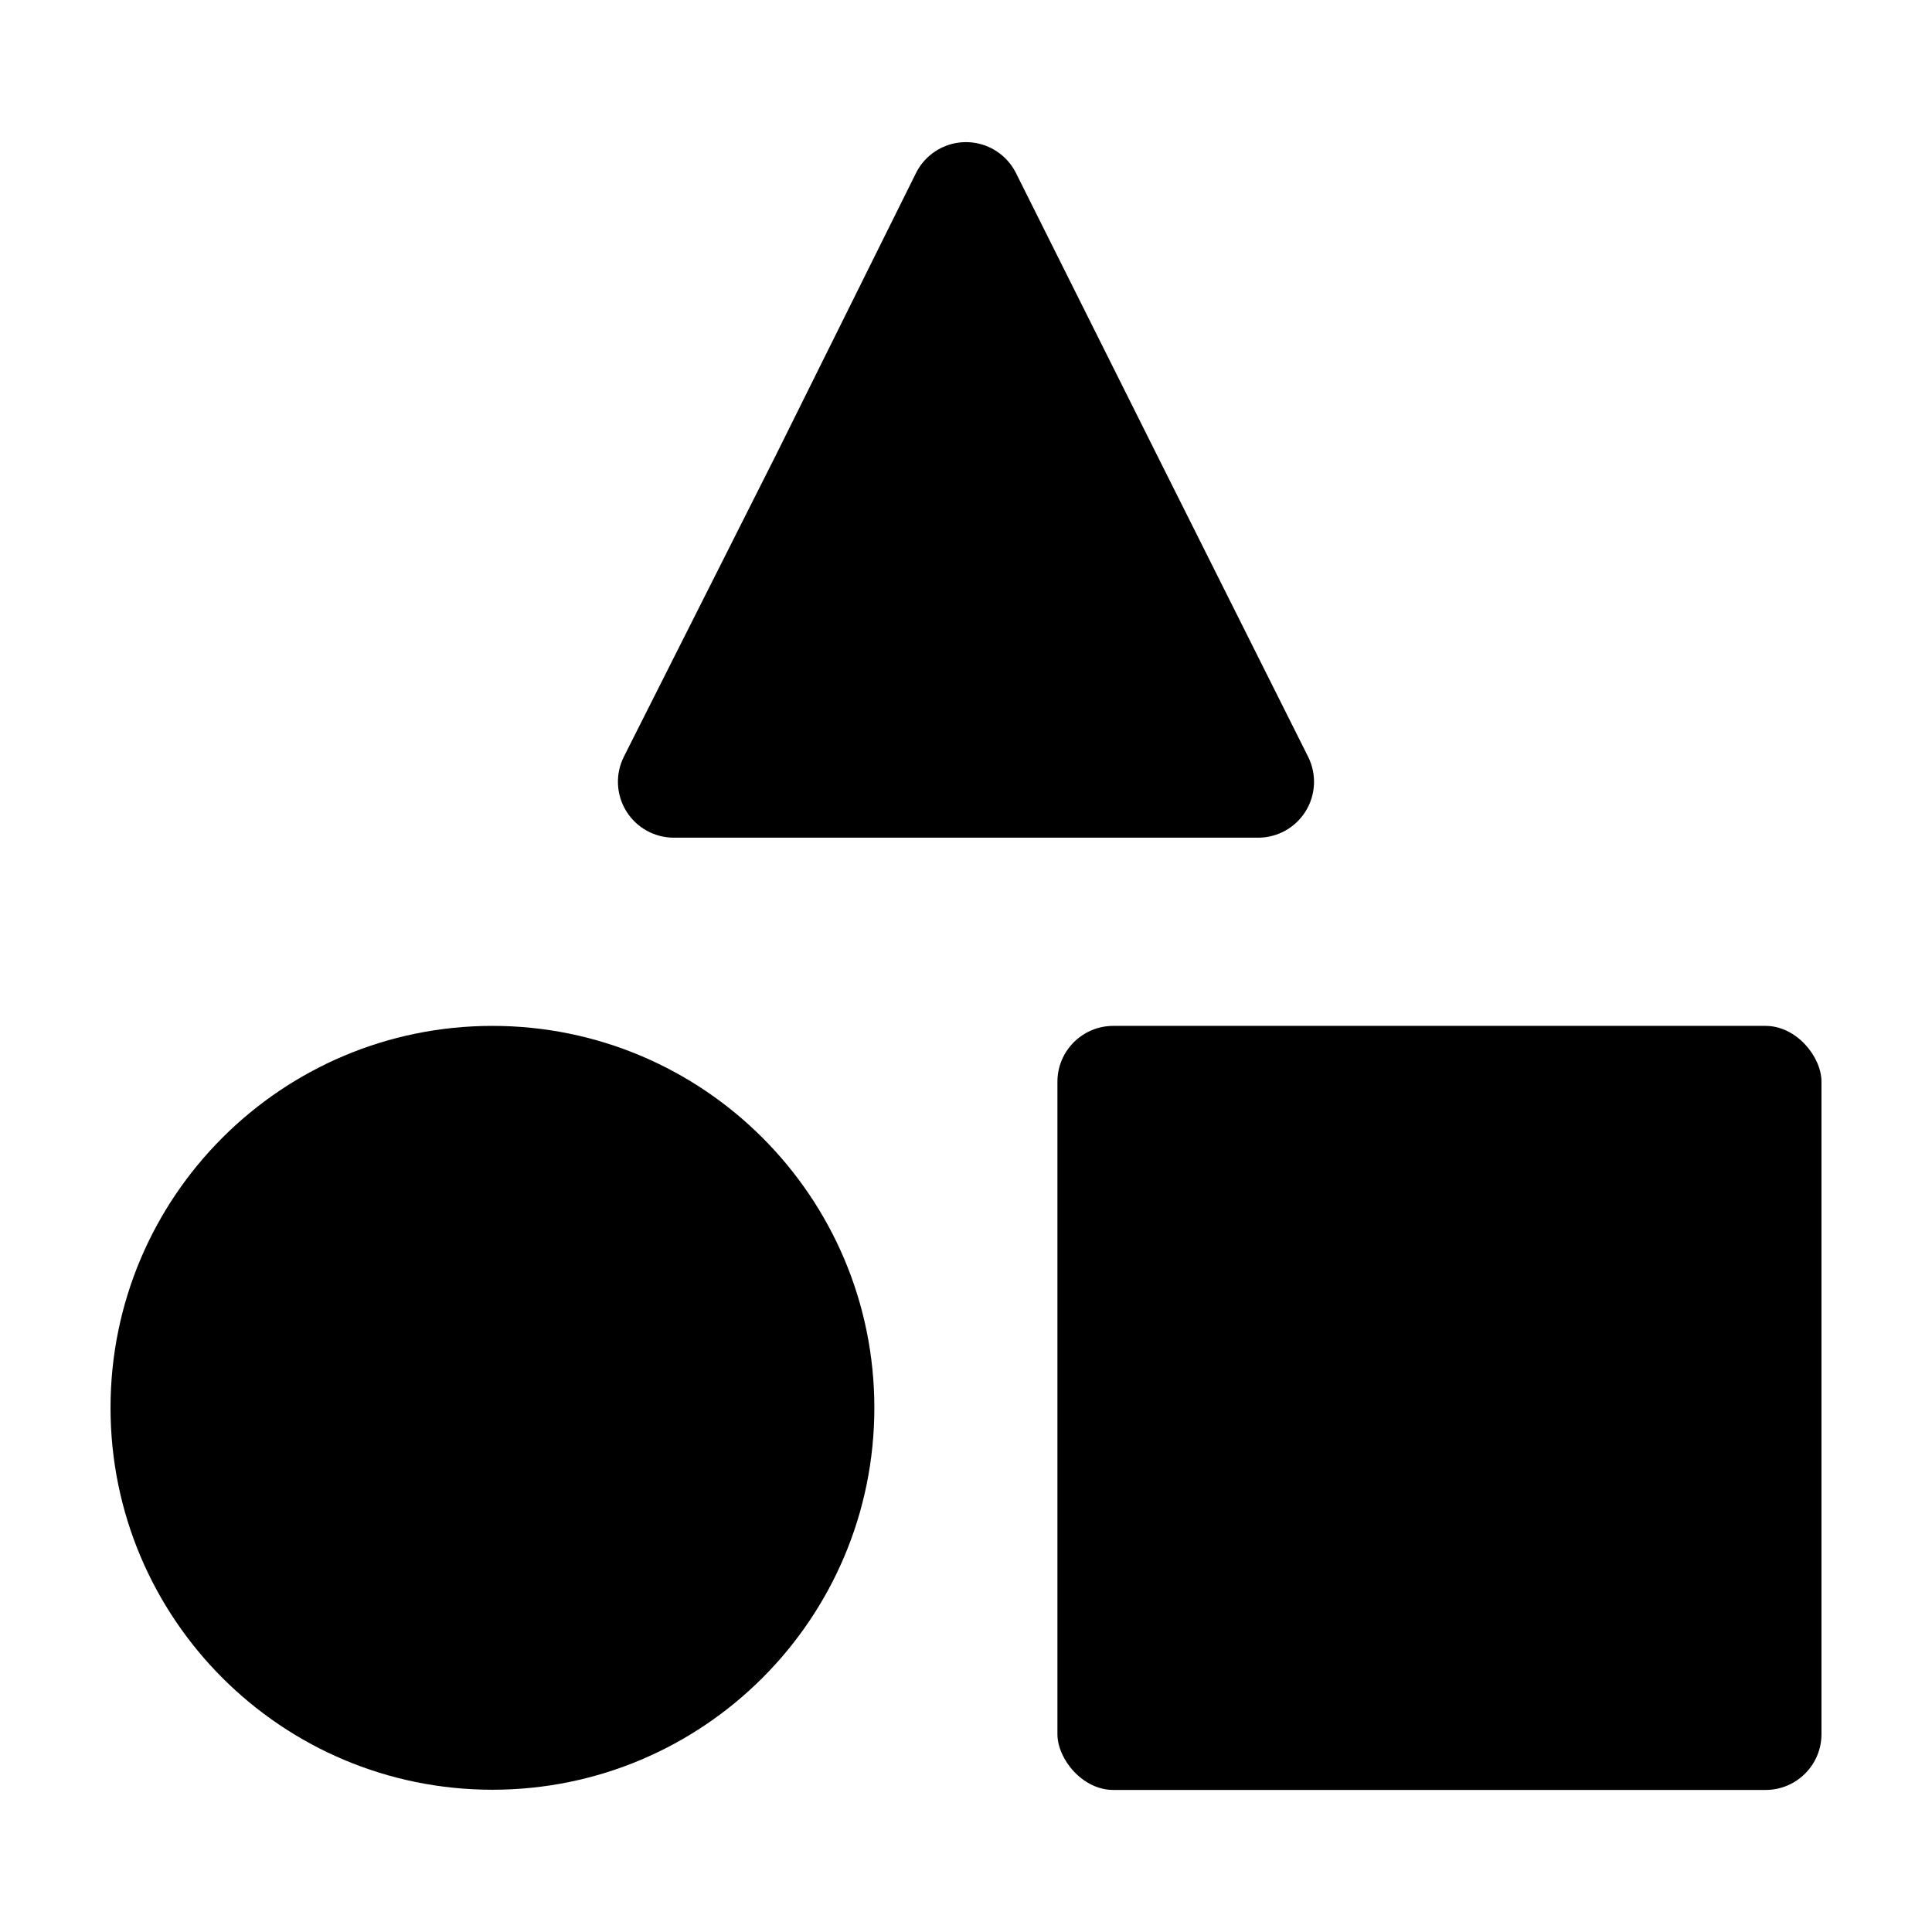
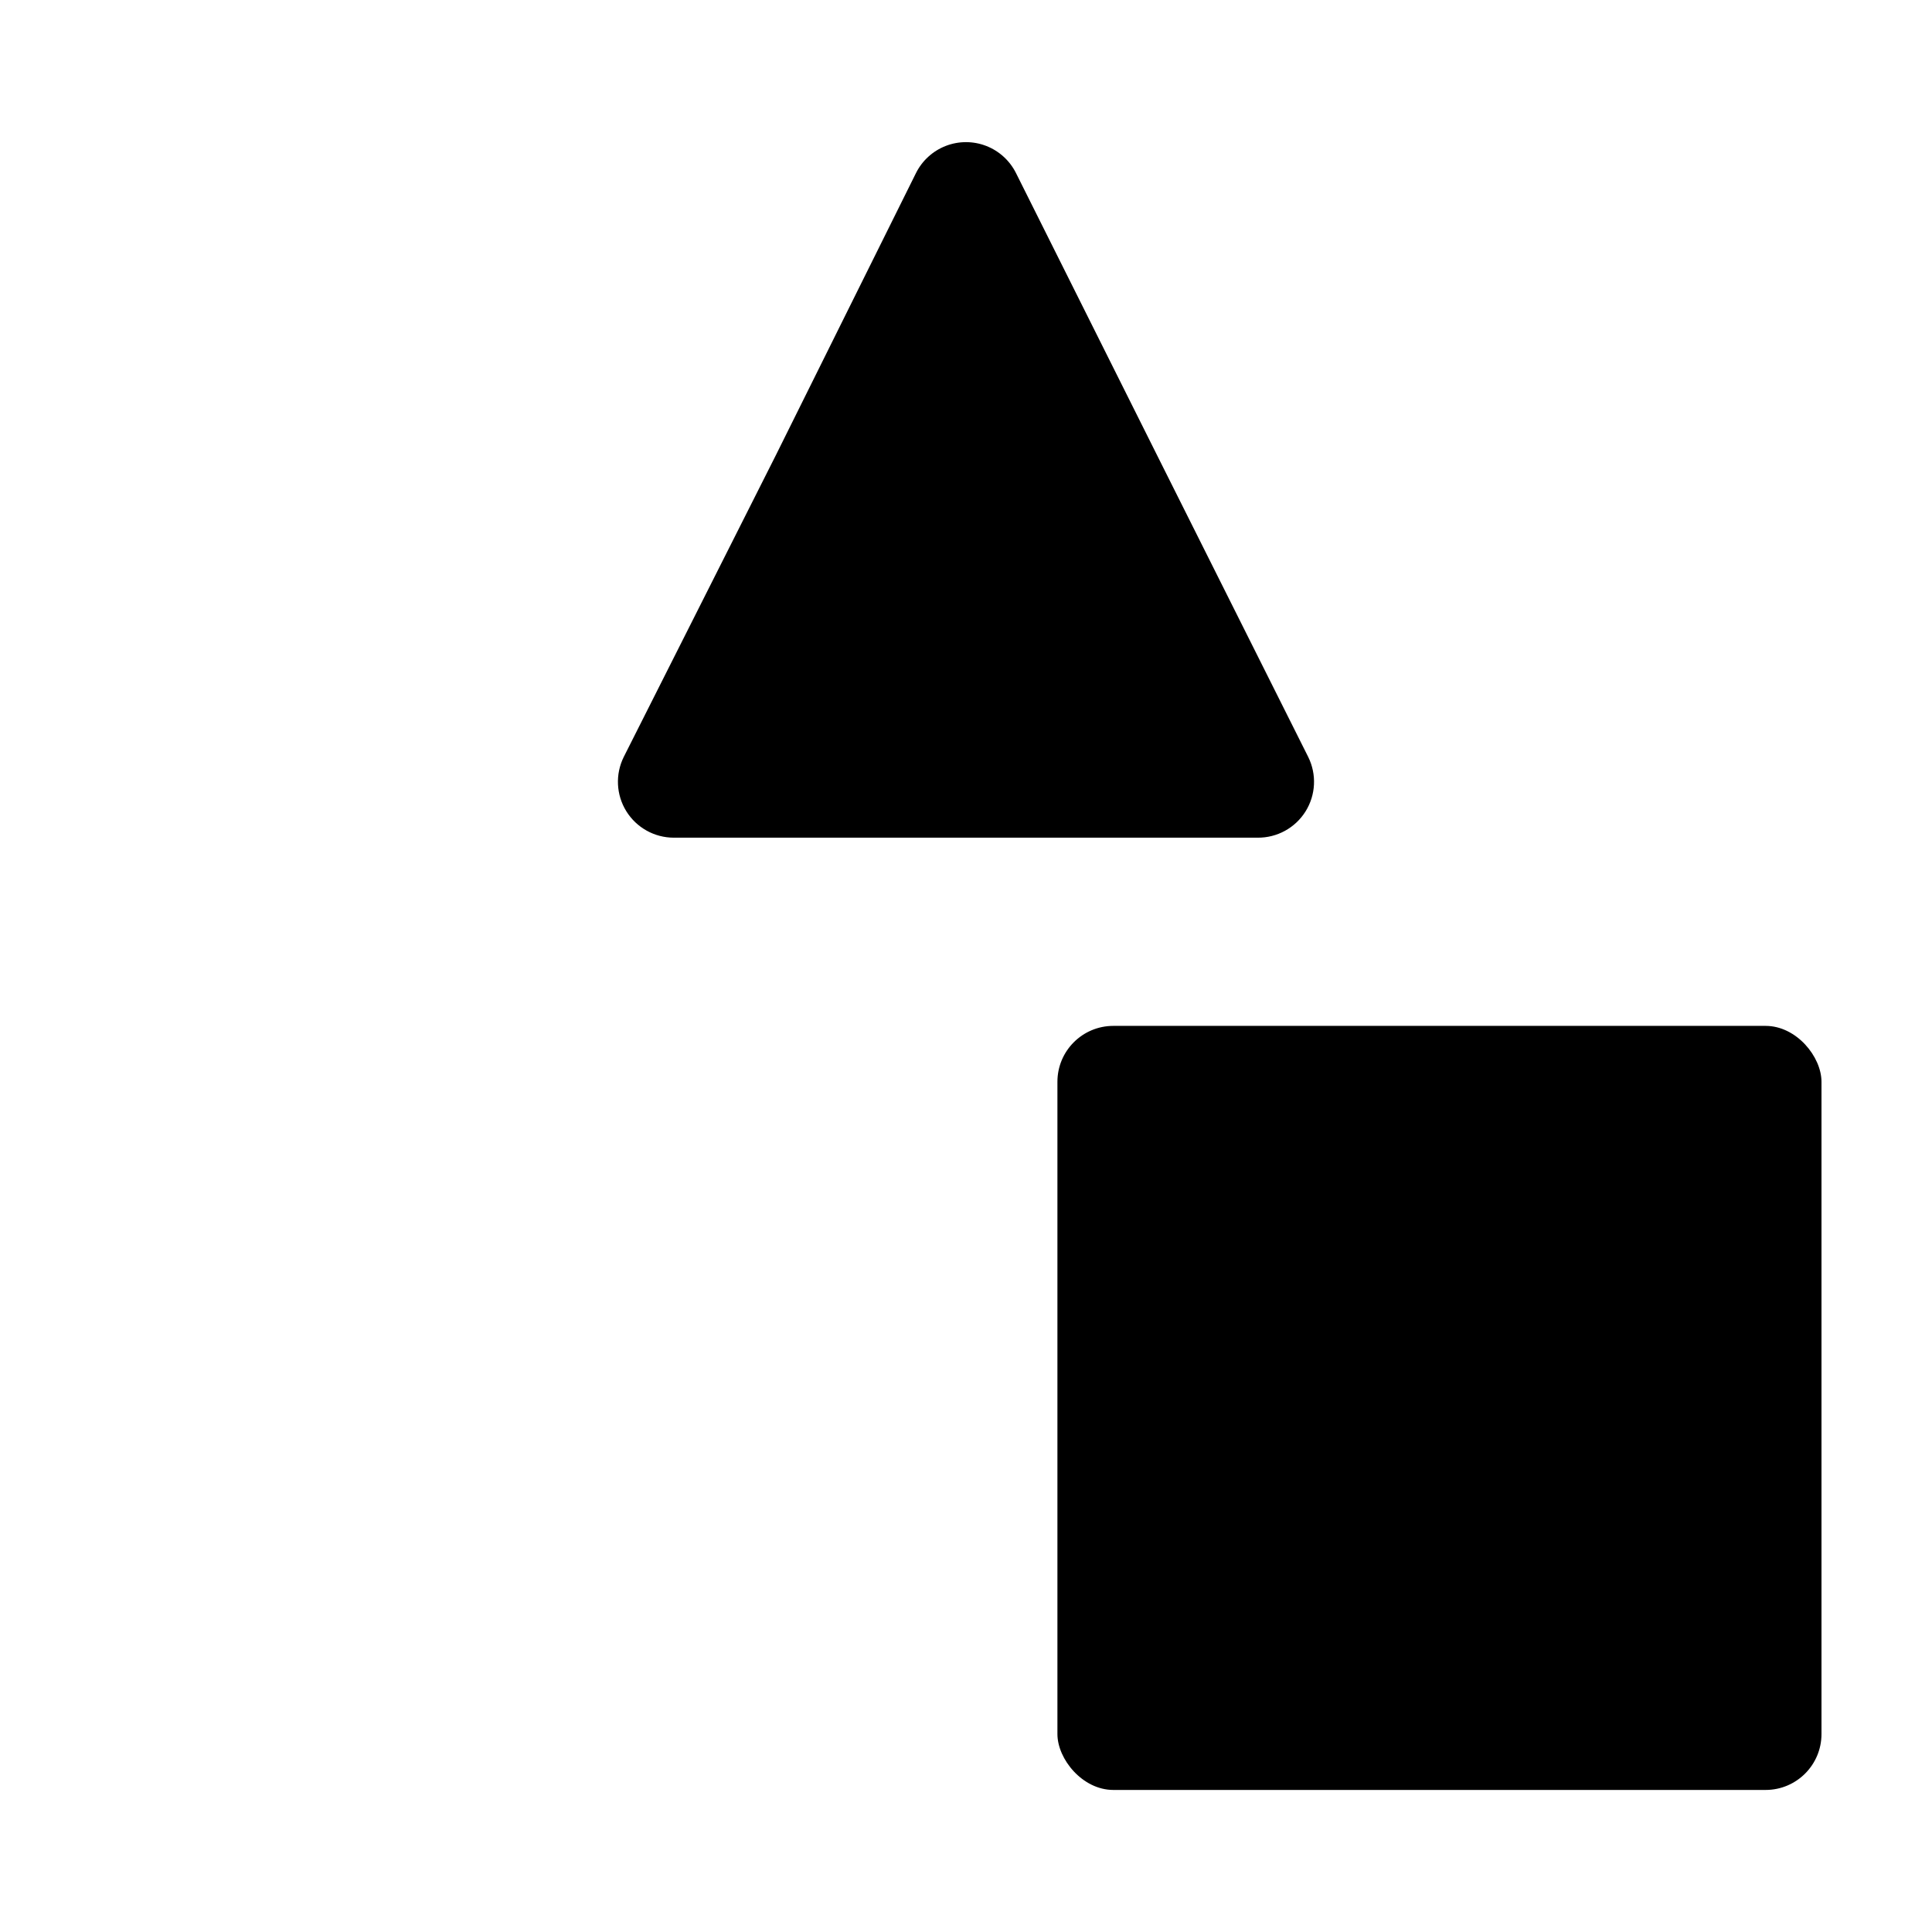
<svg xmlns="http://www.w3.org/2000/svg" fill="#000000" width="800px" height="800px" version="1.1" viewBox="144 144 512 512">
  <g>
-     <path d="m375.71 517.08c0 55.902-45.316 101.22-101.21 101.22s-101.21-45.316-101.21-101.22c0-55.898 45.316-101.21 101.21-101.21s101.21 45.316 101.21 101.21" />
    <path d="m439.04 415.87h172.86c8.18 0 14.812 8.18 14.812 14.812v172.86c0 8.18-6.633 14.812-14.812 14.812h-172.86c-8.18 0-14.812-8.18-14.812-14.812v-172.86c0-8.18 6.633-14.812 14.812-14.812z" />
    <path d="m490.68 344.58-40.051-79.953-37.383-74.766c-1.648-3.297-4.469-5.863-7.906-7.195-3.441-1.328-7.25-1.328-10.691 0-3.438 1.332-6.258 3.898-7.902 7.195l-37.133 74.766-40.305 79.953c-2.285 4.59-2.031 10.035 0.664 14.395 2.699 4.359 7.461 7.016 12.586 7.019h154.72c5.156 0.047 9.965-2.586 12.699-6.953 2.734-4.371 3-9.844 0.703-14.461z" />
  </g>
</svg>